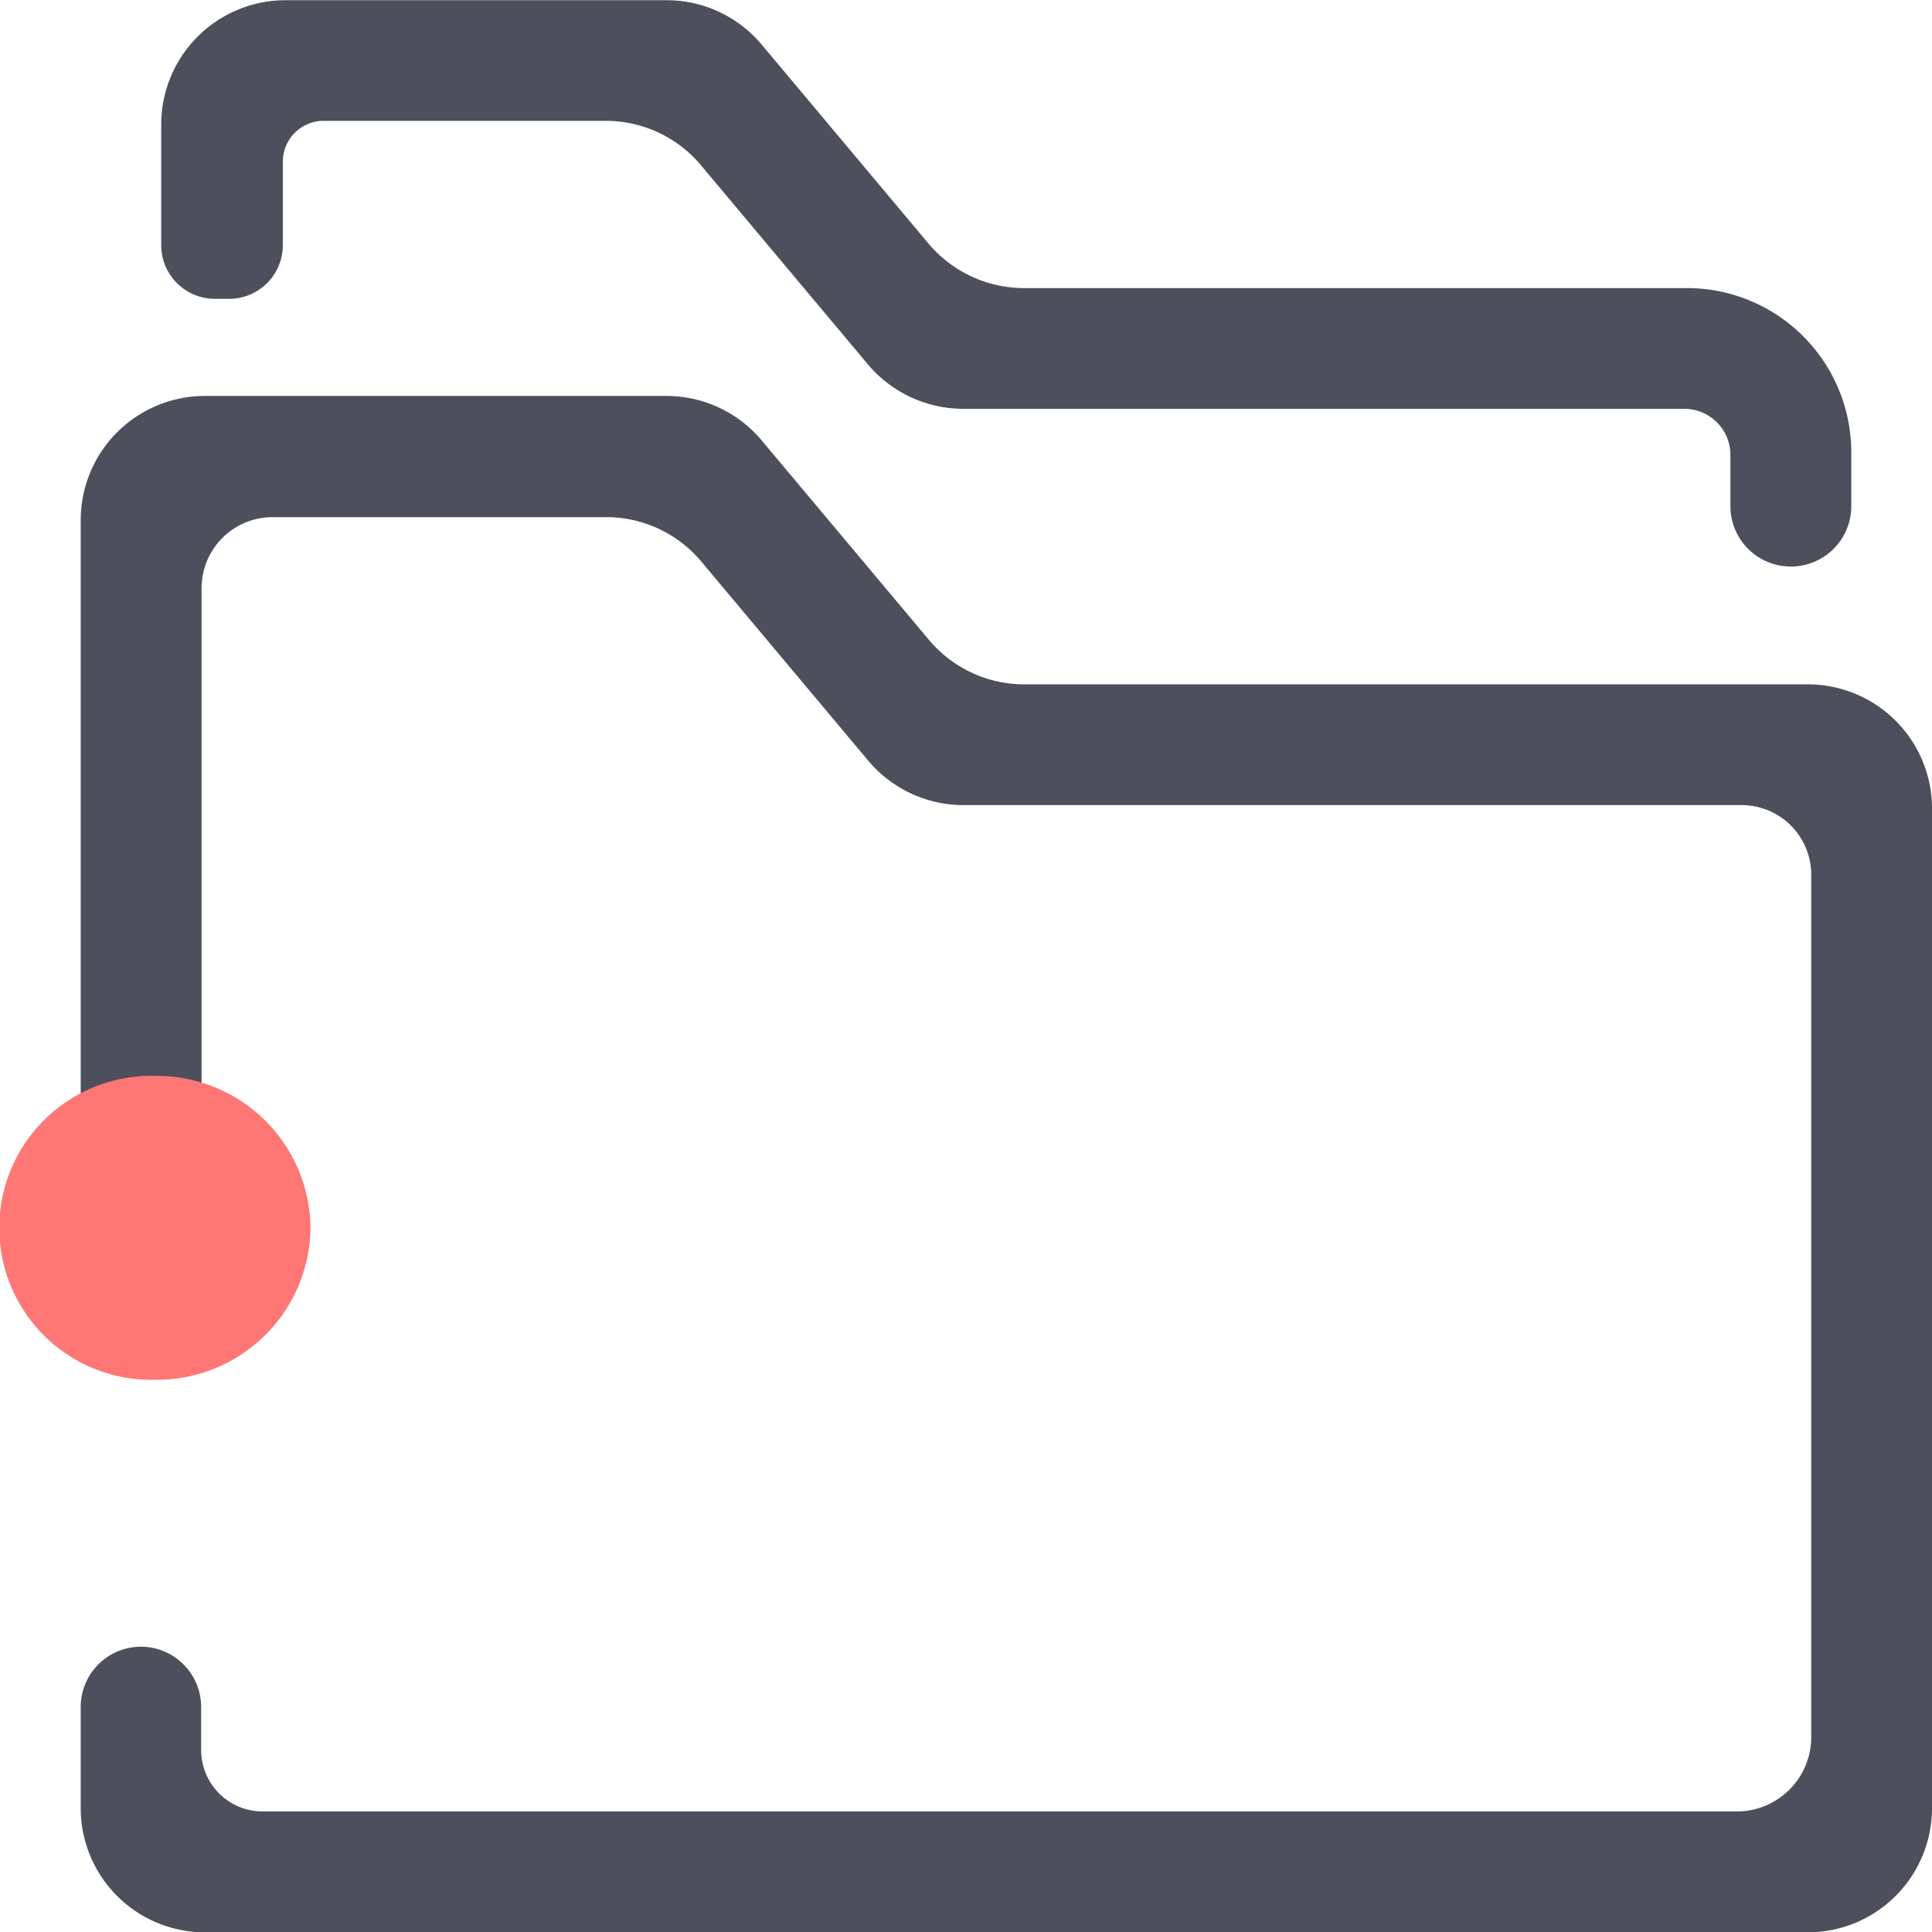
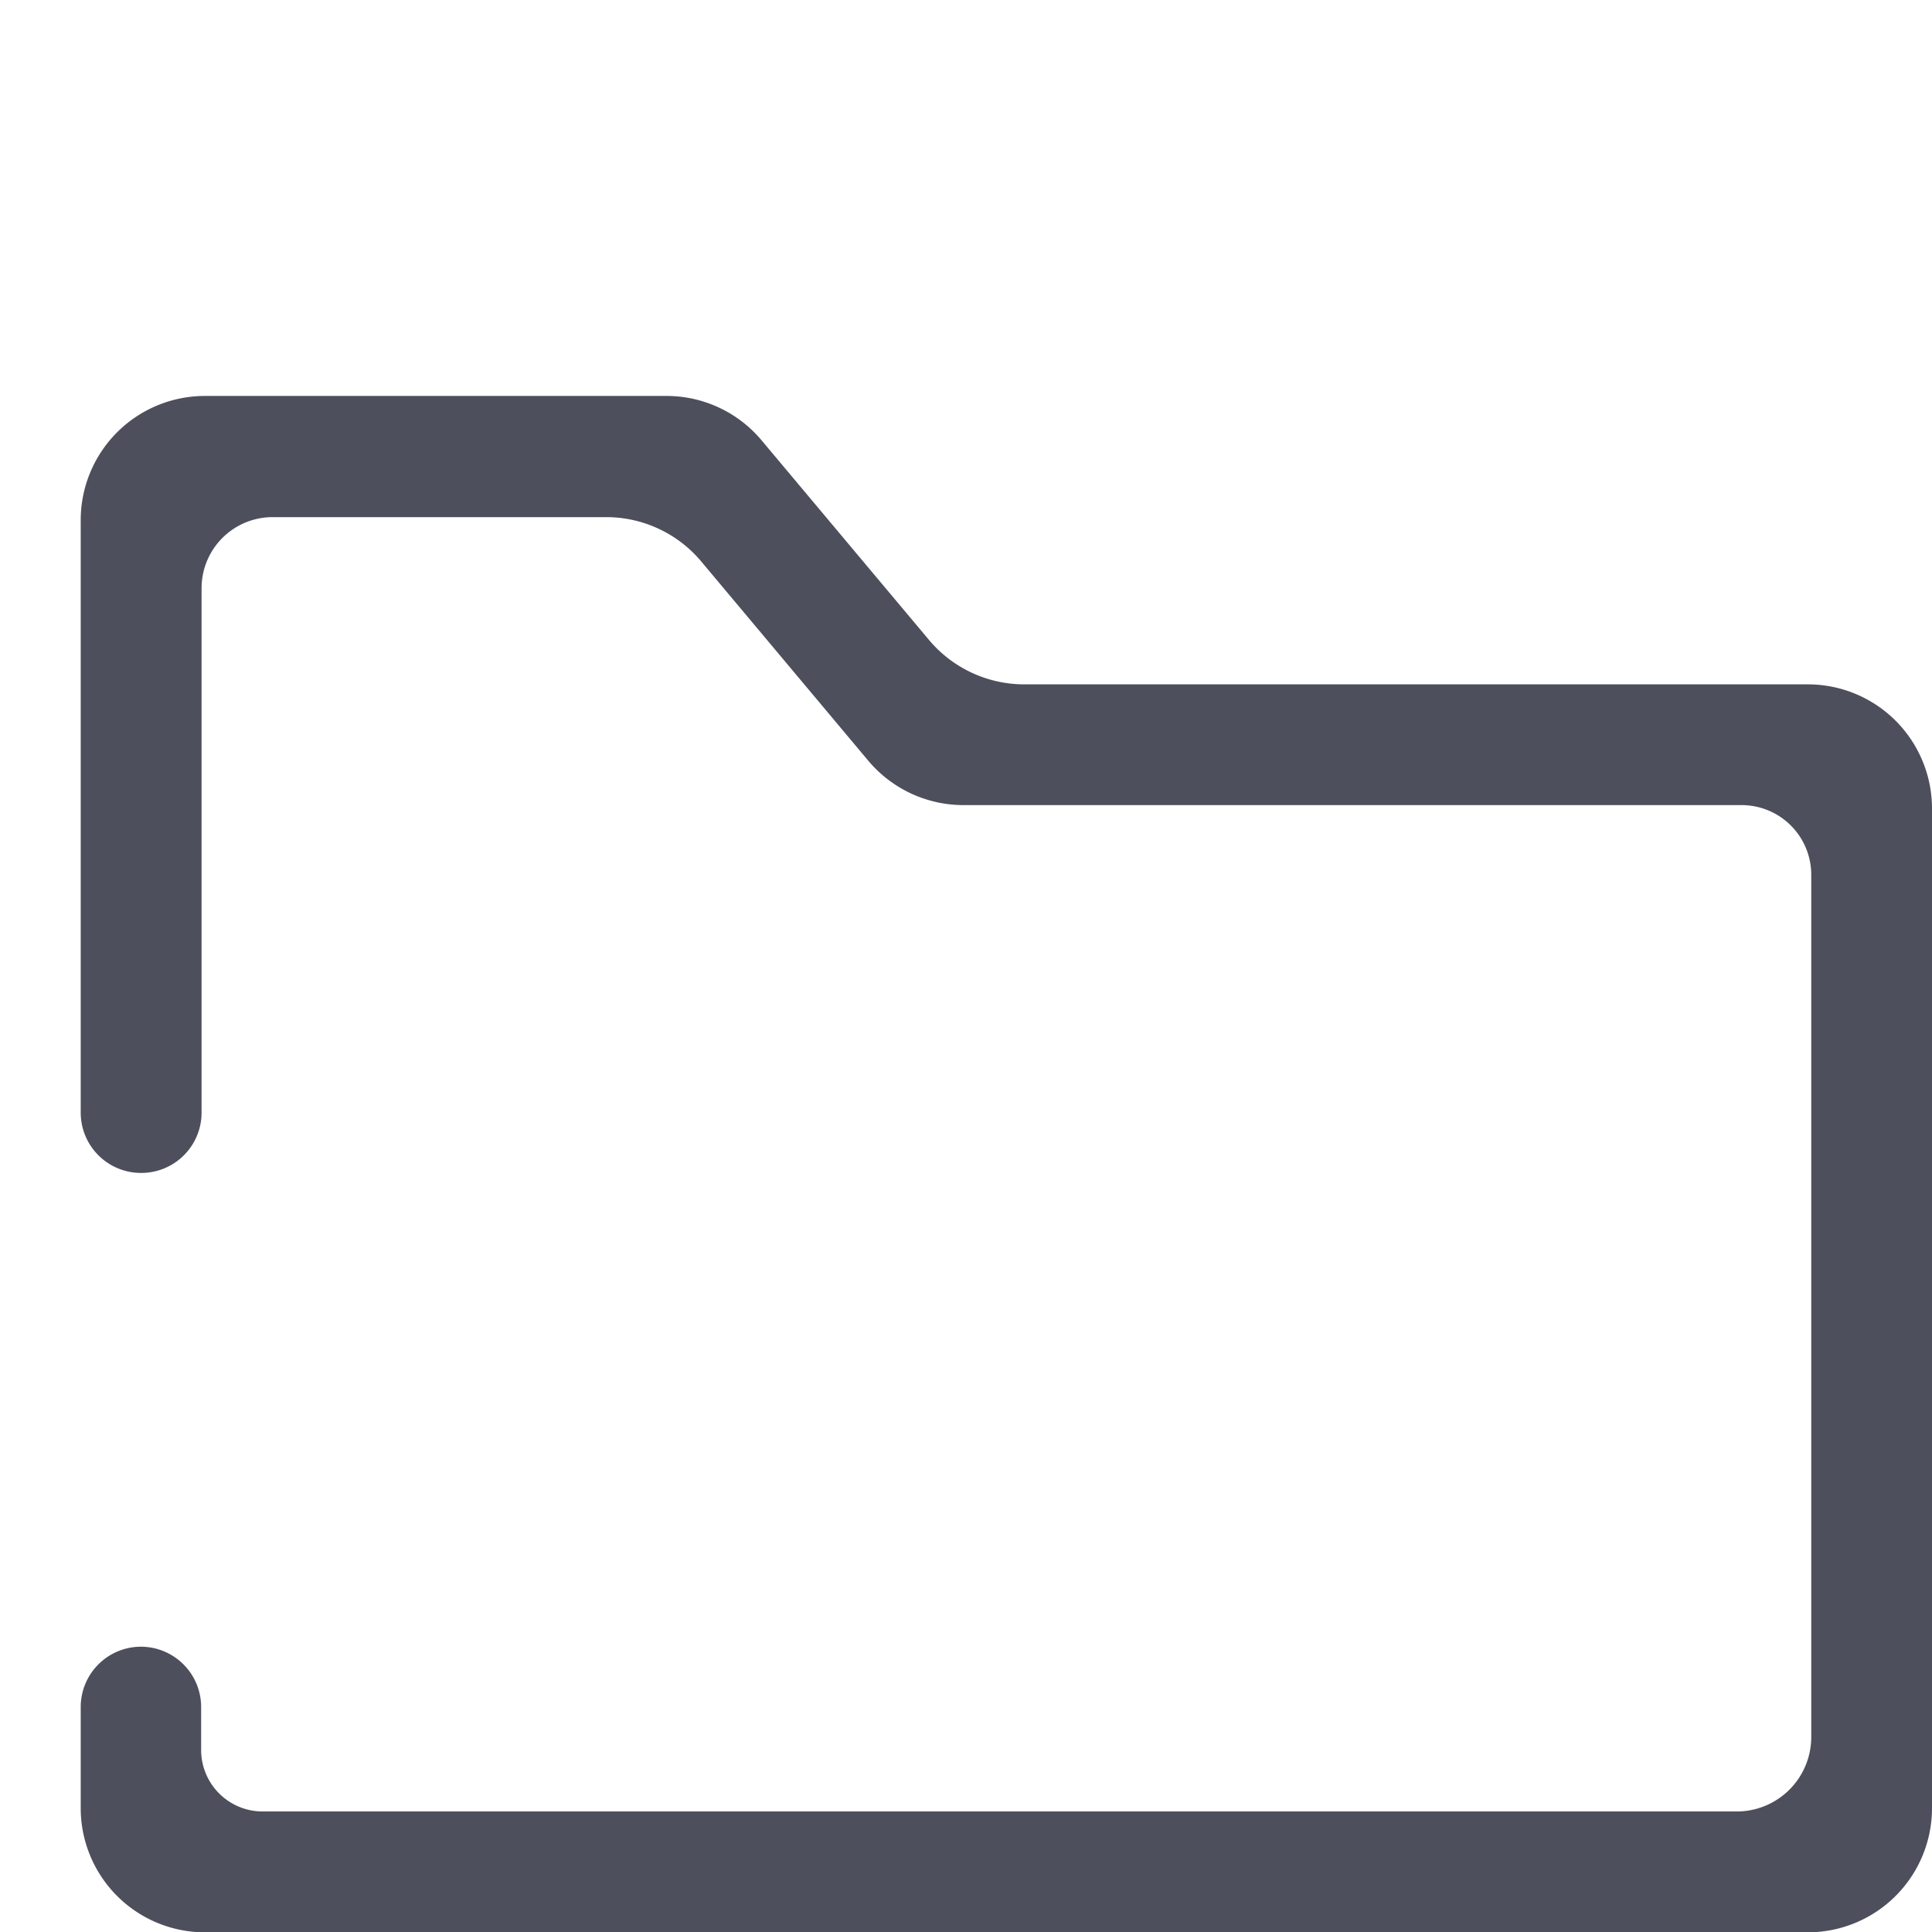
<svg xmlns="http://www.w3.org/2000/svg" width="18" height="18.002" viewBox="0 0 18 18.002">
  <g transform="translate(-120 -233)">
-     <rect width="18" height="18" rx="2" transform="translate(120 233)" fill="#e0e0e0" opacity="0" />
    <g transform="translate(120 233.002)">
      <path d="M20.091,22.373h-7.3a1.159,1.159,0,0,1-.887-.413L10.344,20.1a1.155,1.155,0,0,0-.887-.414h-4.3A1.157,1.157,0,0,0,4,20.847v5.515a.562.562,0,0,0,.563.563h0a.562.562,0,0,0,.563-.563V21.477a.662.662,0,0,1,.662-.662H8.895a1.155,1.155,0,0,1,.887.414l1.556,1.856a1.159,1.159,0,0,0,.887.413h7.249a.649.649,0,0,1,.649.649V32.18a.694.694,0,0,1-.694.694H5.694a.573.573,0,0,1-.572-.572v-.4a.562.562,0,0,0-.563-.563h0A.562.562,0,0,0,4,31.9v.943A1.157,1.157,0,0,0,5.154,34H20.091a1.157,1.157,0,0,0,1.157-1.157V23.53A1.157,1.157,0,0,0,20.091,22.373Z" transform="translate(-3.248 -15.999)" fill="#4d4f5c" />
-       <path d="M22.216,2.682H16.037a1.165,1.165,0,0,1-.887-.413L13.594.413A1.155,1.155,0,0,0,12.707,0H9.154A1.158,1.158,0,0,0,8,1.156V2.282a.5.5,0,0,0,.5.5h.133a.5.5,0,0,0,.5-.5V1.5A.381.381,0,0,1,9.5,1.124h2.642a1.155,1.155,0,0,1,.887.414l1.556,1.856a1.165,1.165,0,0,0,.887.413h6.718a.43.43,0,0,1,.43.43v.476a.562.562,0,0,0,.563.563h0a.562.562,0,0,0,.563-.563v-.5A1.531,1.531,0,0,0,22.216,2.682Z" transform="translate(-6.498)" fill="#4d4f5c" />
-       <path d="M2.893,54.867a1.431,1.431,0,0,1-1.446,1.415,1.416,1.416,0,1,1,0-2.831A1.431,1.431,0,0,1,2.893,54.867Z" transform="translate(0 -43.429)" fill="#fe7774" />
    </g>
  </g>
</svg>